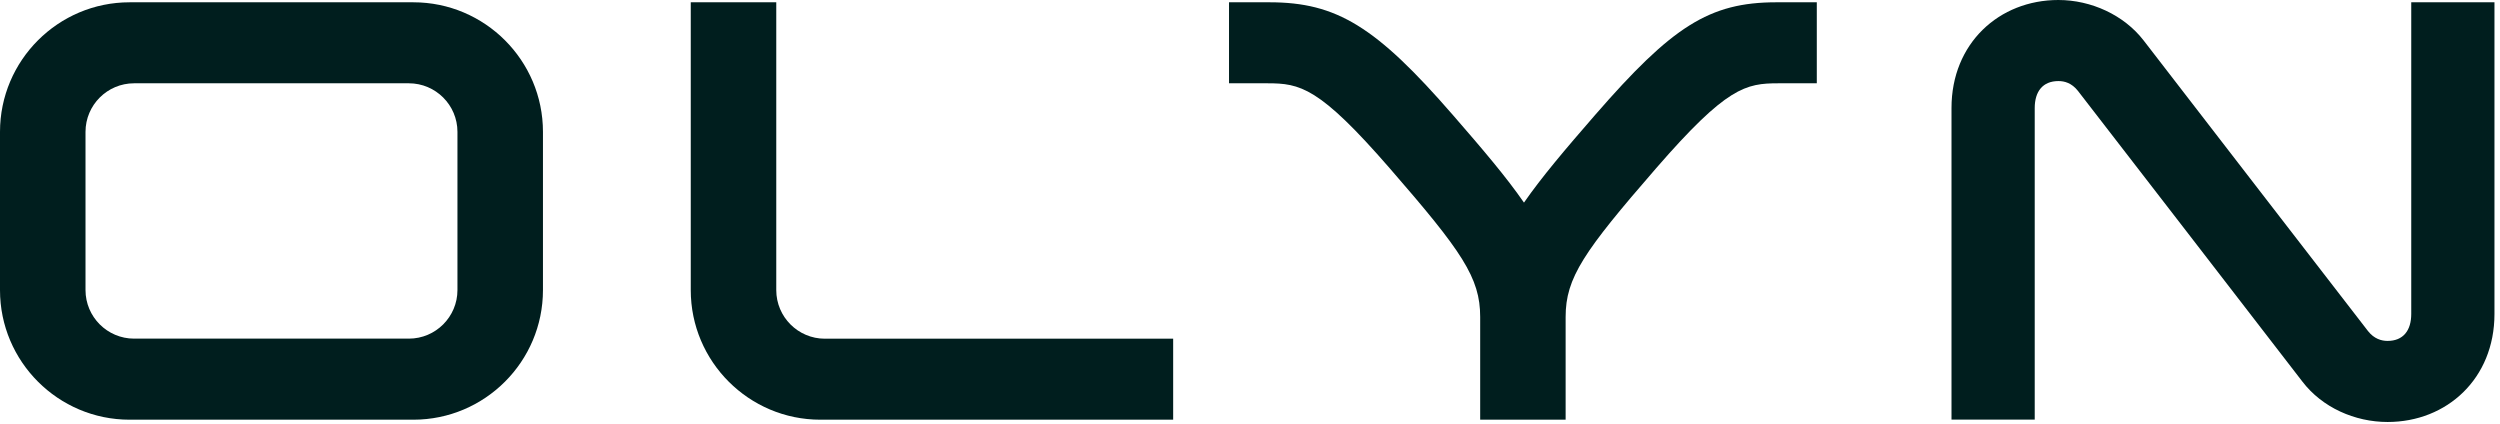
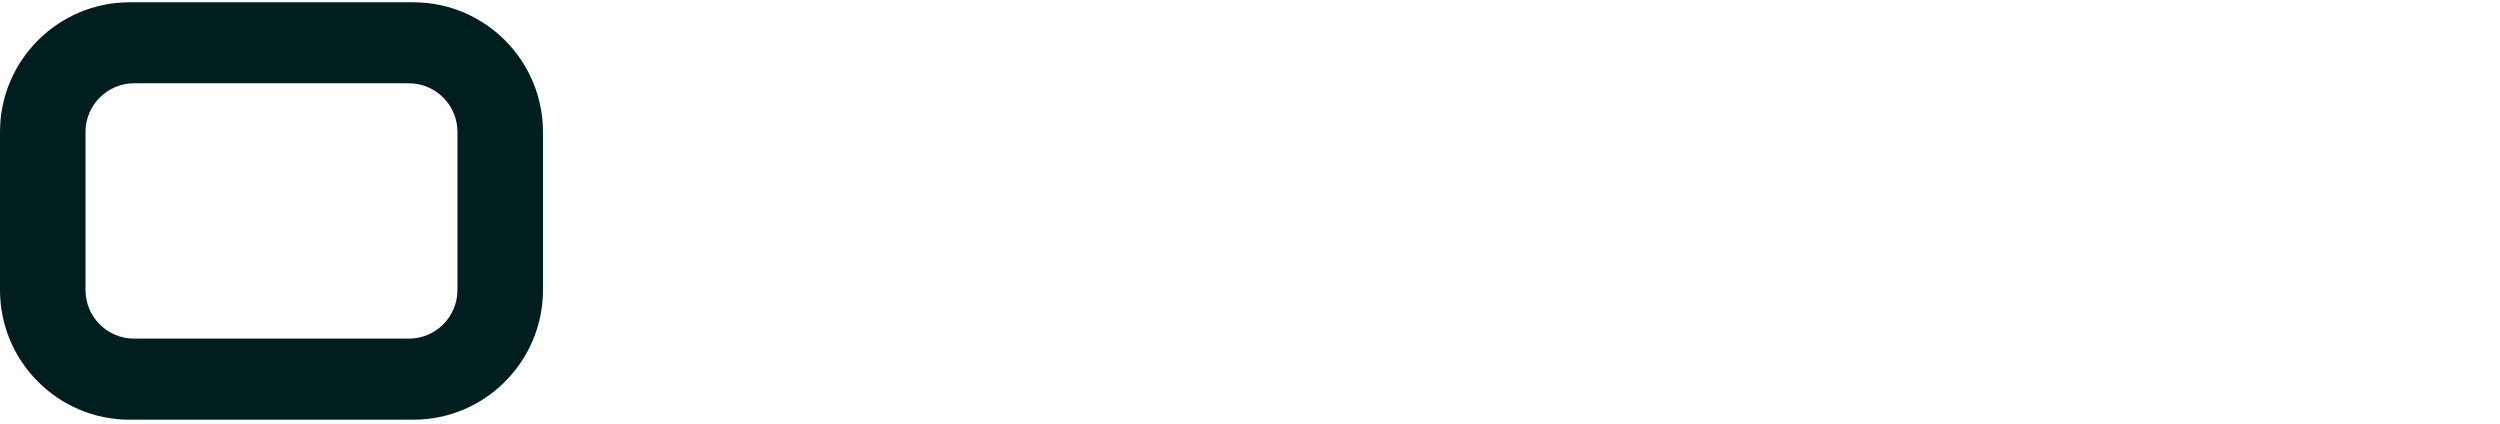
<svg xmlns="http://www.w3.org/2000/svg" style="width:100%;height:100%" viewBox="0 0 271 46" preserveAspectRatio="none" width="271" height="46">
  <defs>
    <svg width="271" height="46" viewBox="0 0 271 46" fill="none" id="svg458493316_1825">
      <path d="M44.811 45.495H14.046C6.302 45.495 0 39.194 0 31.45V14.294C0 6.55 6.302 0.249 14.046 0.249H44.811C52.555 0.249 58.857 6.55 58.857 14.294V31.442C58.857 39.194 52.555 45.495 44.811 45.495ZM14.534 9.029C11.627 9.029 9.269 11.395 9.269 14.294V31.442C9.269 34.349 11.635 36.708 14.534 36.708H44.323C47.23 36.708 49.588 34.342 49.588 31.442V14.294C49.588 11.387 47.222 9.029 44.323 9.029H14.534Z" fill="#001E1E" />
-       <path d="M127.171 45.495H88.924C81.18 45.495 74.878 39.193 74.878 31.449V0.248H84.147V31.449C84.147 34.356 86.513 36.715 89.412 36.715H127.171V45.495Z" fill="#001E1E" />
-       <path d="M192.555 0.248C185.277 0.248 181.243 2.877 172.898 12.476C169.661 16.202 167.115 19.199 165.199 21.963C163.292 19.199 160.738 16.202 157.501 12.476C149.163 2.877 144.889 0.248 137.611 0.248H133.225V9.029H137.371C140.931 9.029 142.982 9.419 150.643 18.237C158.484 27.258 160.452 30.097 160.452 34.356V45.495H169.714V34.356C169.714 30.097 171.689 27.258 179.523 18.237C187.184 9.419 189.235 9.029 192.795 9.029H196.941V0.248H192.555Z" fill="#001E1E" />
-       <path d="M261.379 0.248V34.033C261.379 35.828 260.508 36.955 258.81 36.955C258.149 36.955 257.353 36.729 256.692 35.888C256.031 35.054 234.489 7.128 232.364 4.379C230.238 1.63 226.685 0 223.125 0C216.703 0 211.543 4.702 211.543 11.702V45.487H220.564V11.71C220.564 9.915 221.435 8.788 223.133 8.788C223.794 8.788 224.567 8.991 225.251 9.855C225.251 9.855 247.431 38.554 249.579 41.364C251.727 44.173 255.258 45.743 258.818 45.743C265.24 45.743 270.4 41.041 270.4 34.04V0.248H261.379Z" fill="#001E1E" />
    </svg>
  </defs>
  <use href="#svg458493316_1825" />
</svg>